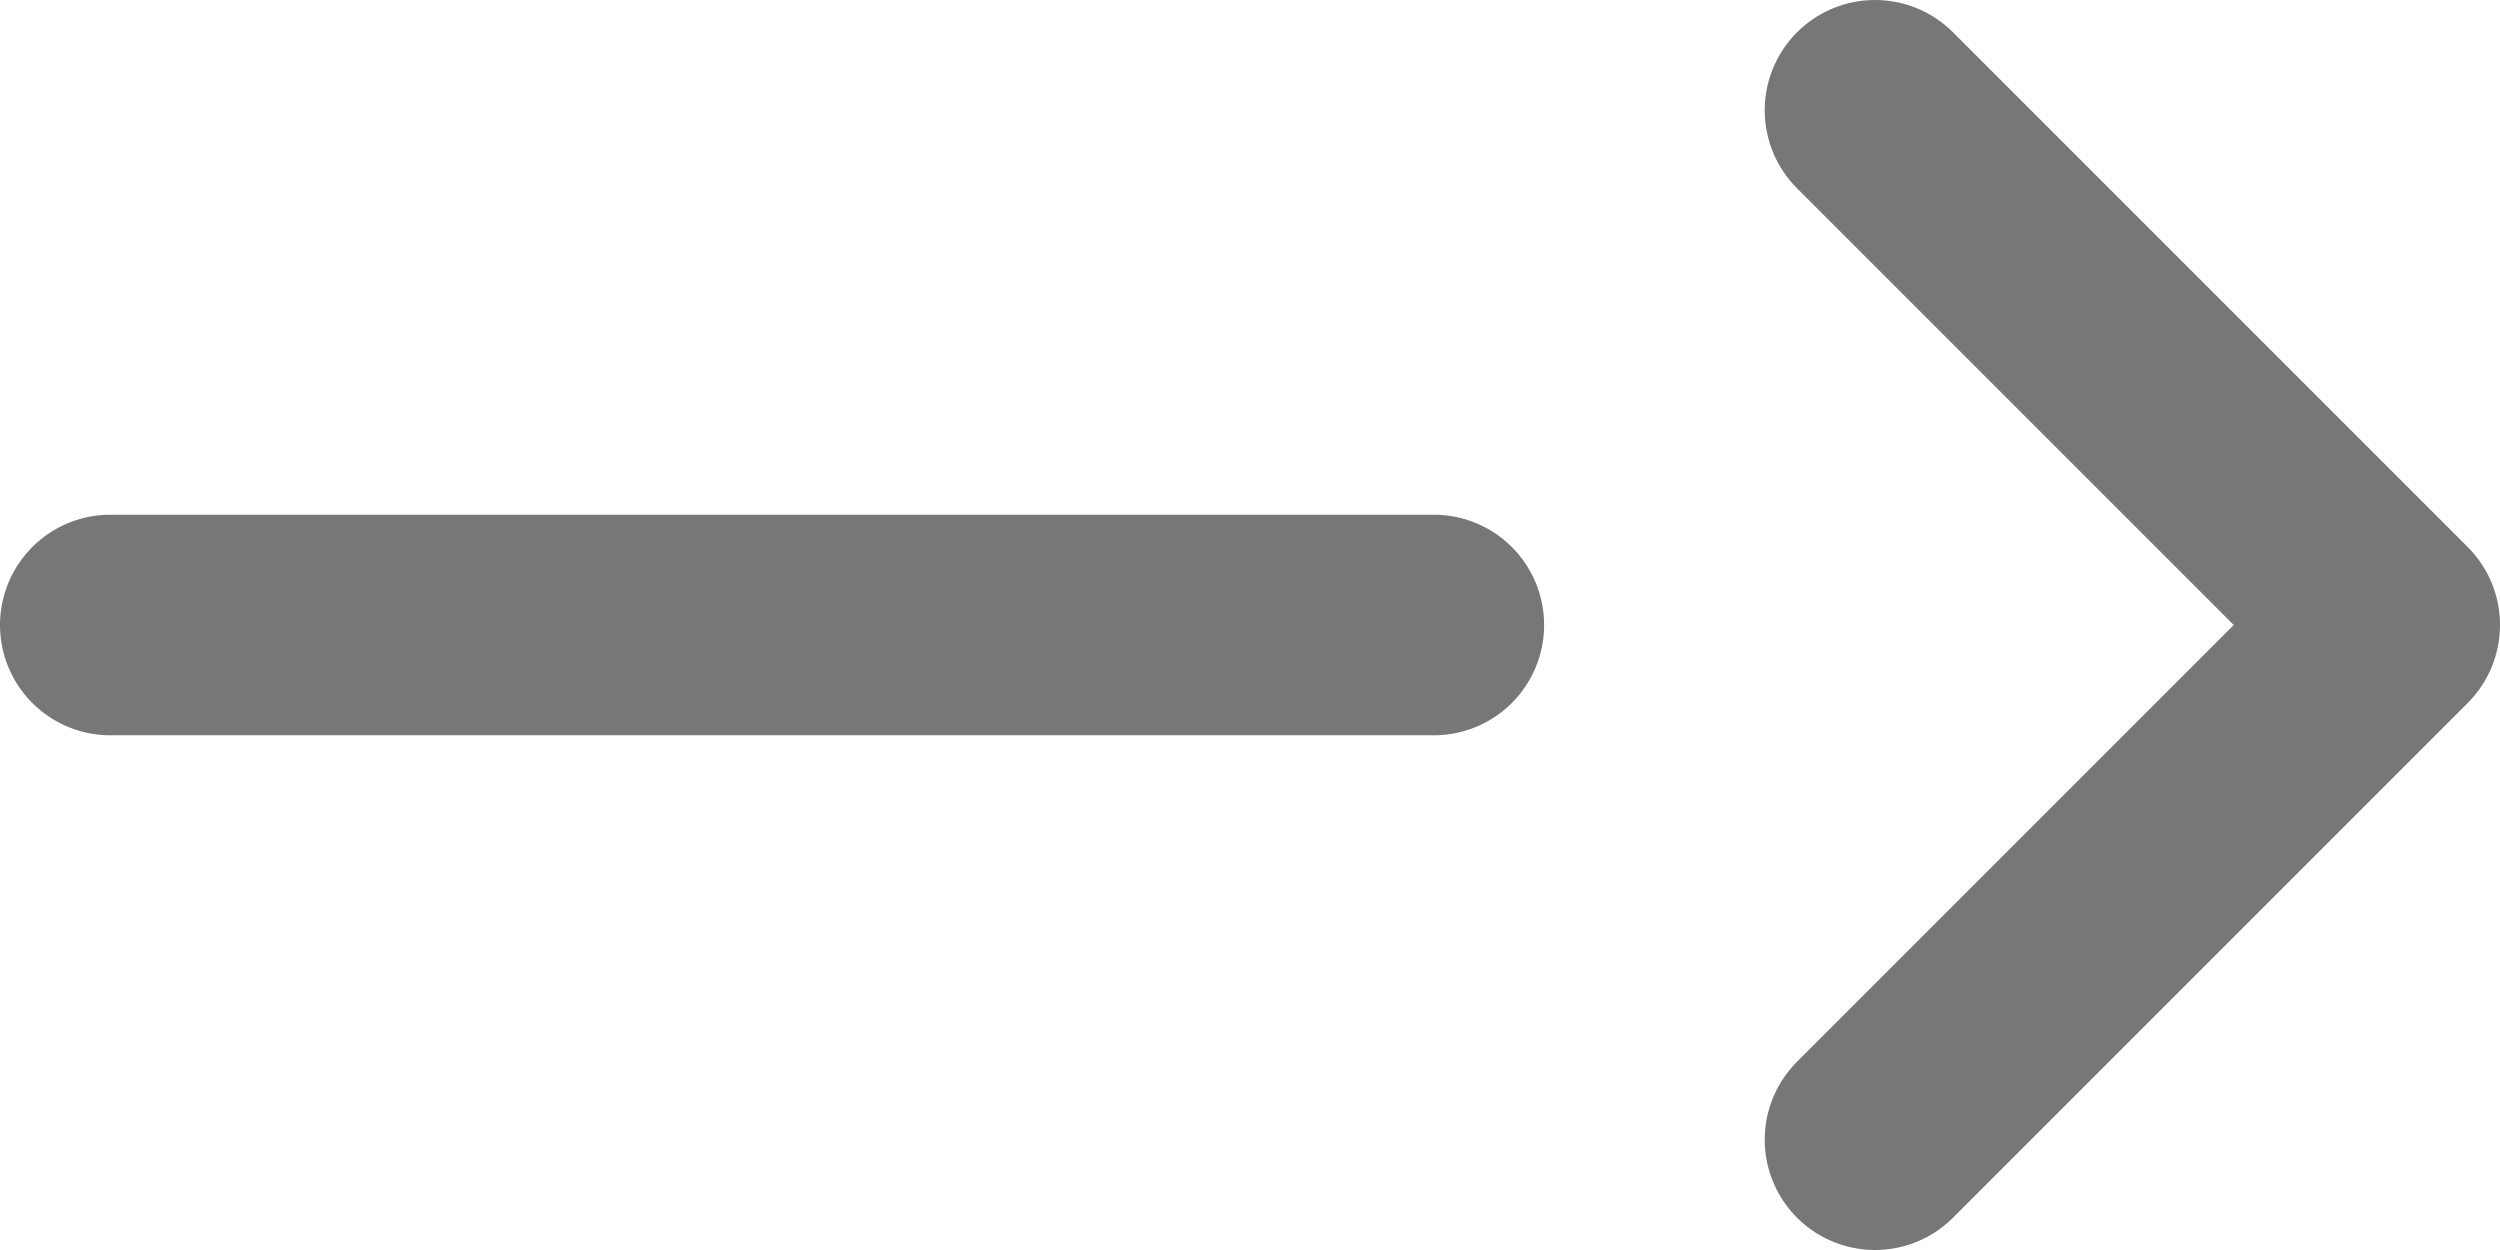
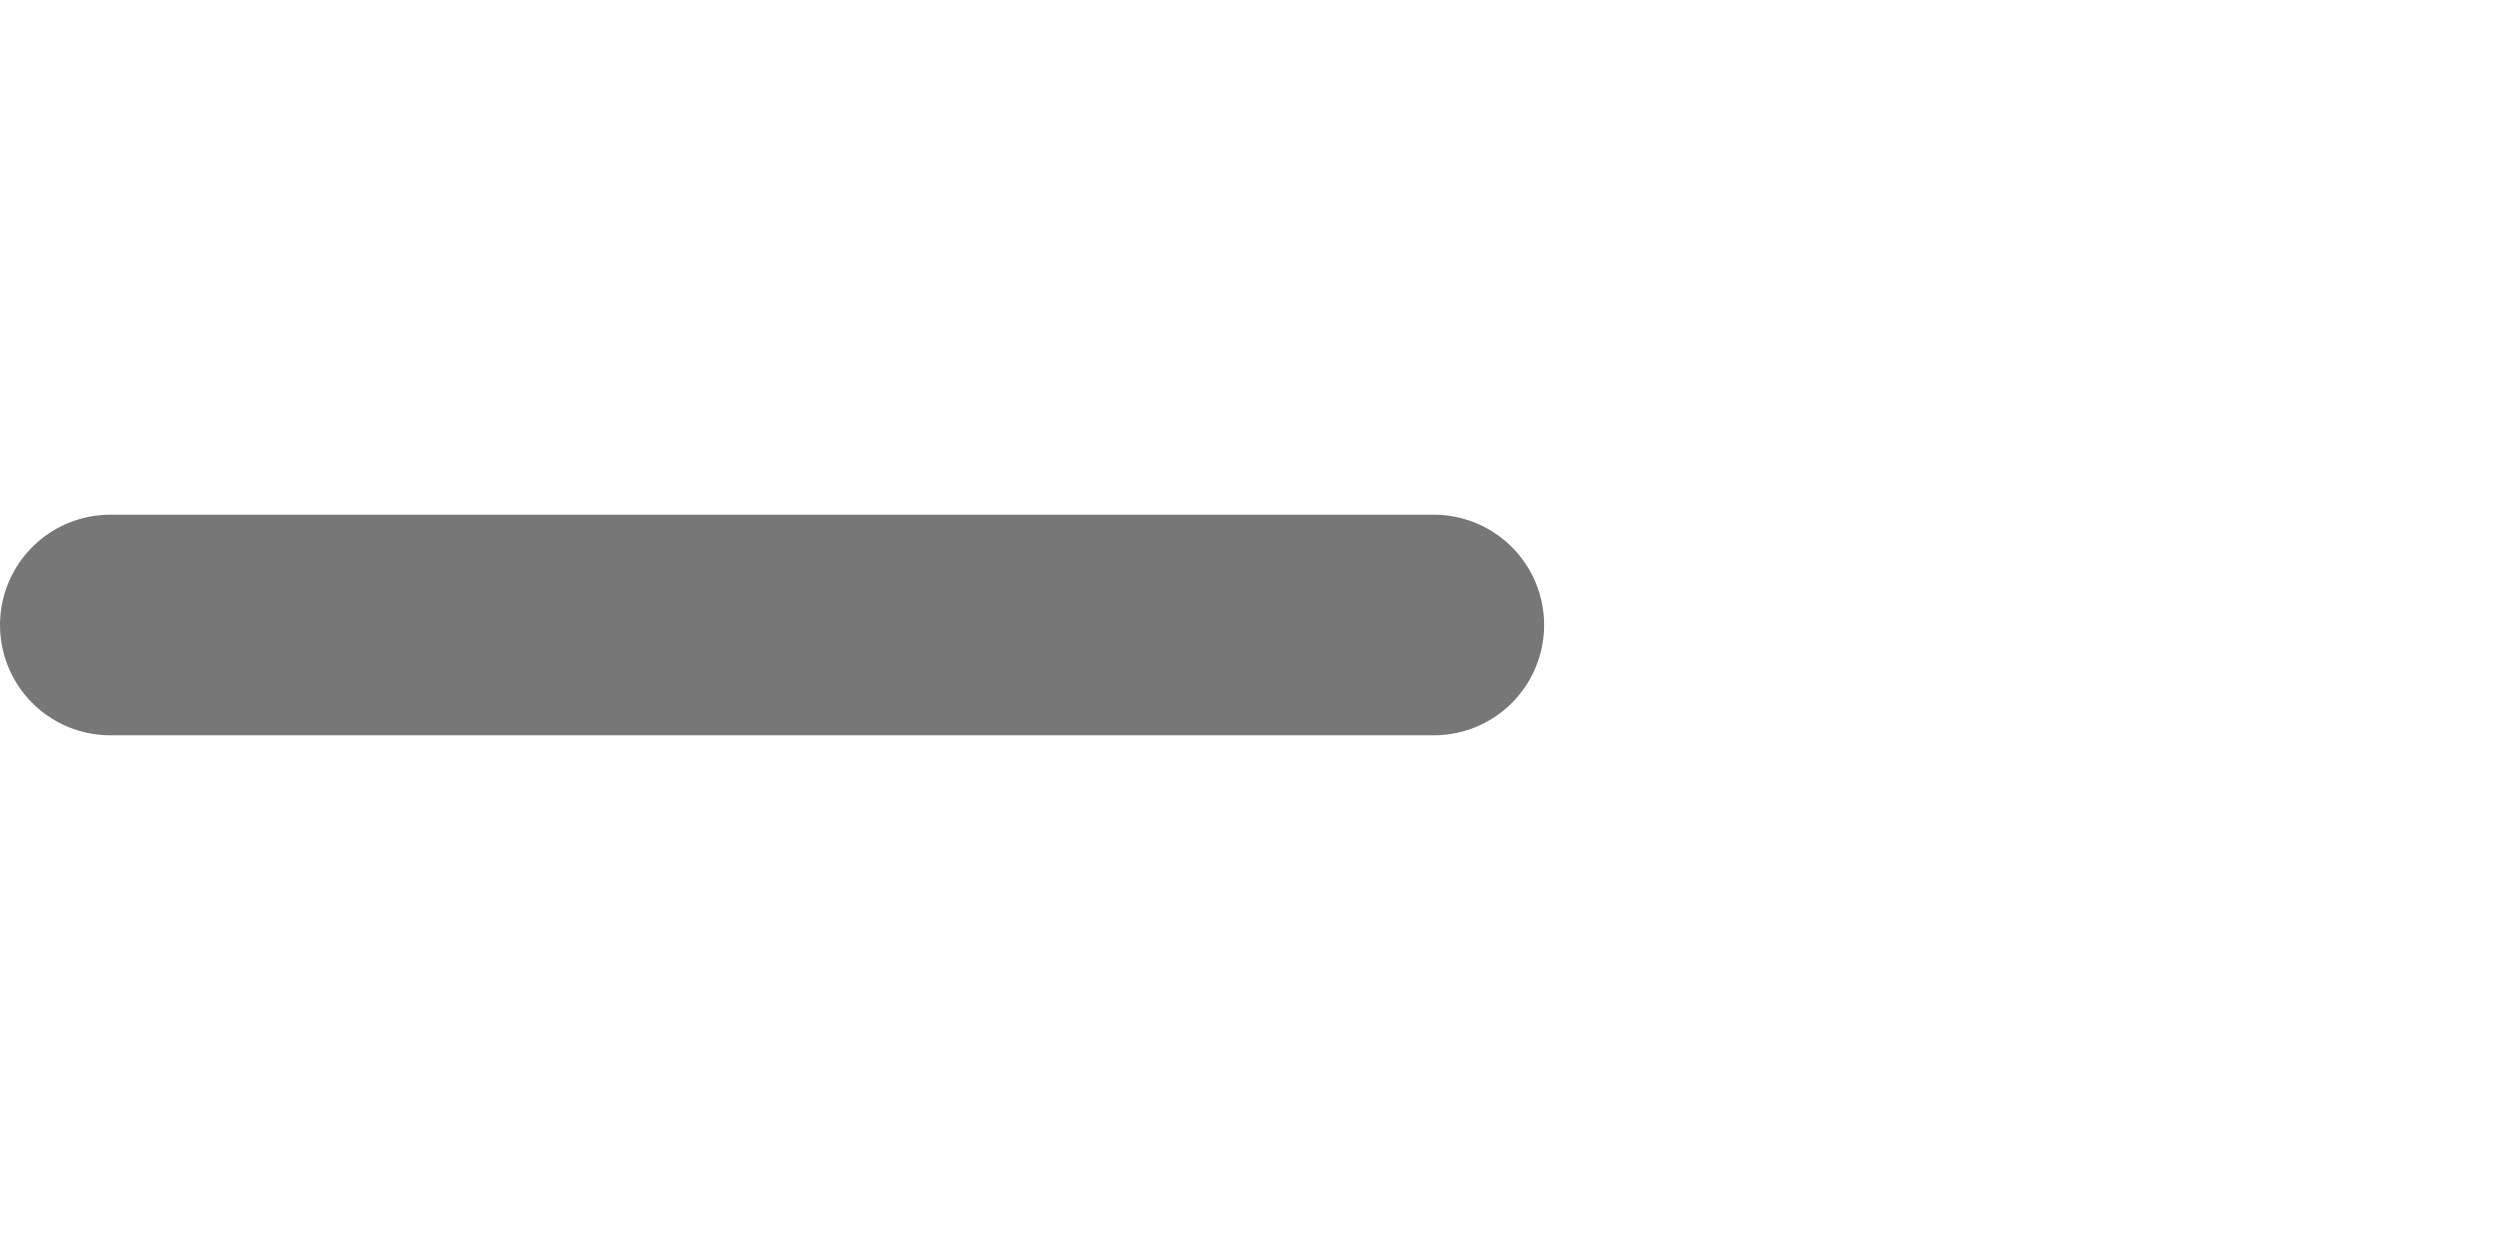
<svg xmlns="http://www.w3.org/2000/svg" viewBox="0 0 34 17">
  <defs>
    <style>.cls-1{fill:none;stroke:#777;stroke-linecap:round;stroke-linejoin:round;stroke-width:3px;}</style>
  </defs>
  <title>アセット 4</title>
  <g id="レイヤー_2" data-name="レイヤー 2">
    <g id="レイヤー_1-2" data-name="レイヤー 1">
      <line class="cls-1" x1="1.5" y1="8.5" x2="19.5" y2="8.5" />
-       <polyline class="cls-1" points="25.5 1.5 32.5 8.5 25.5 15.5" />
    </g>
  </g>
</svg>